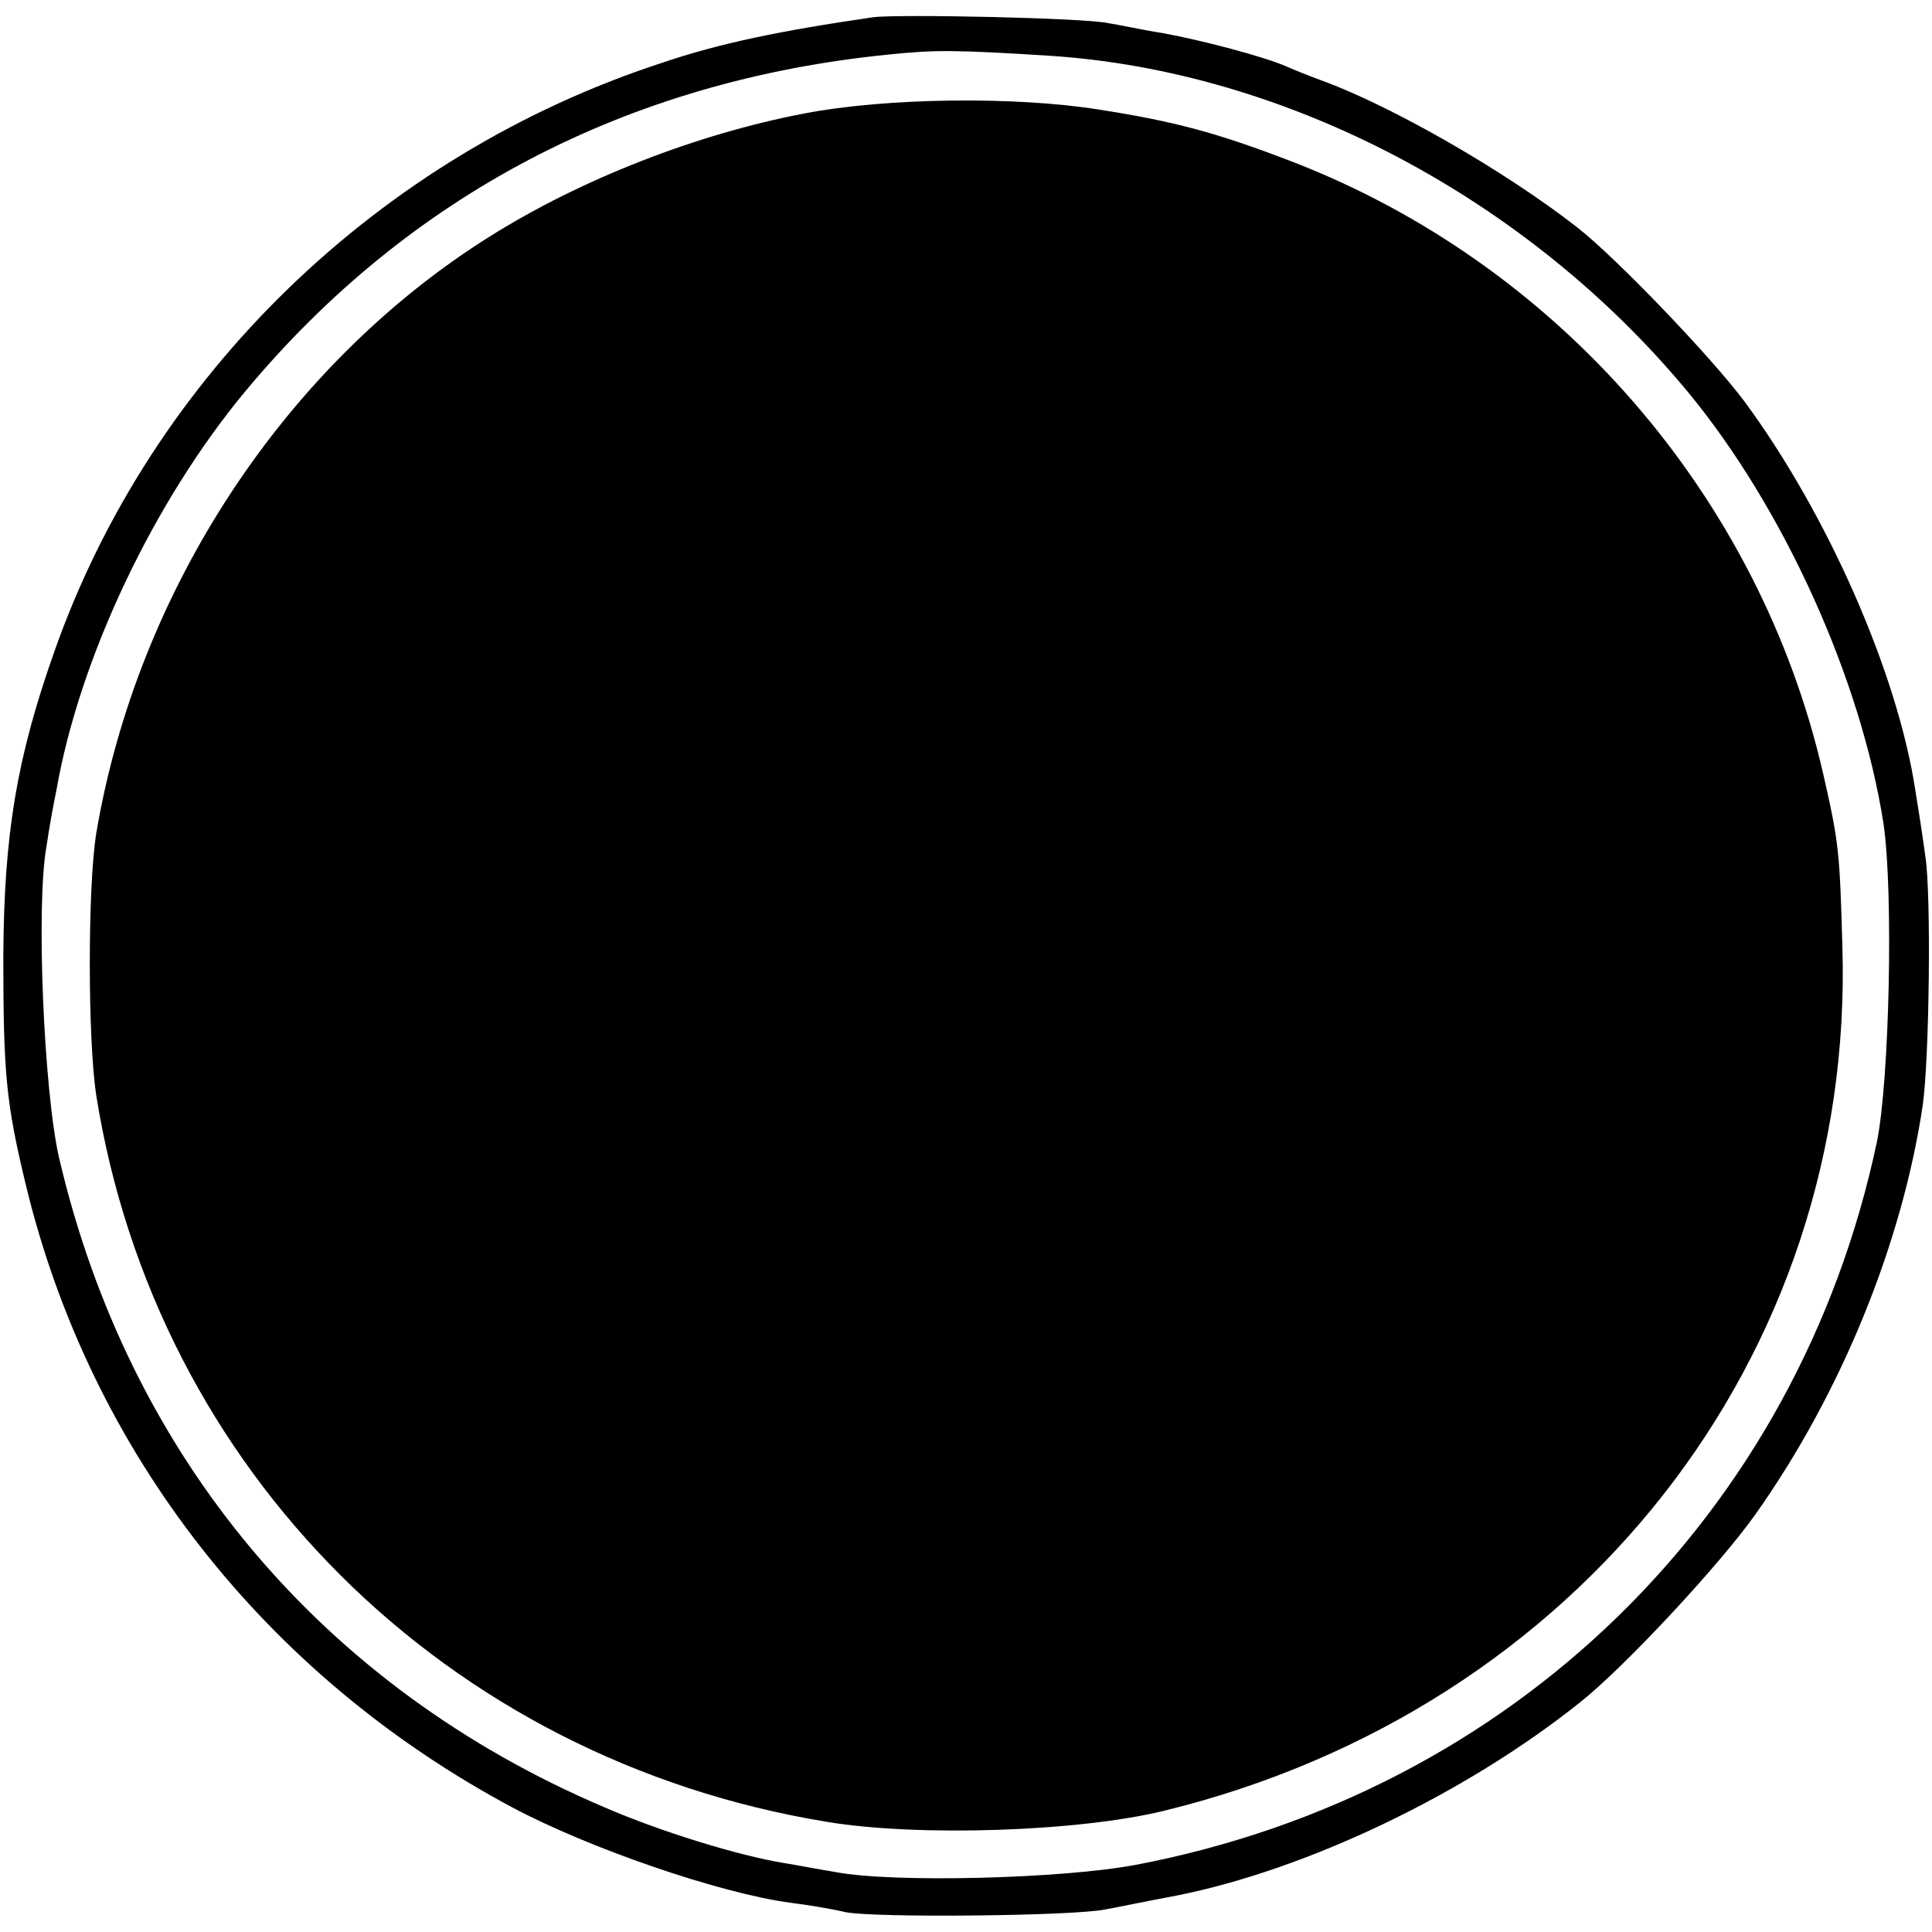
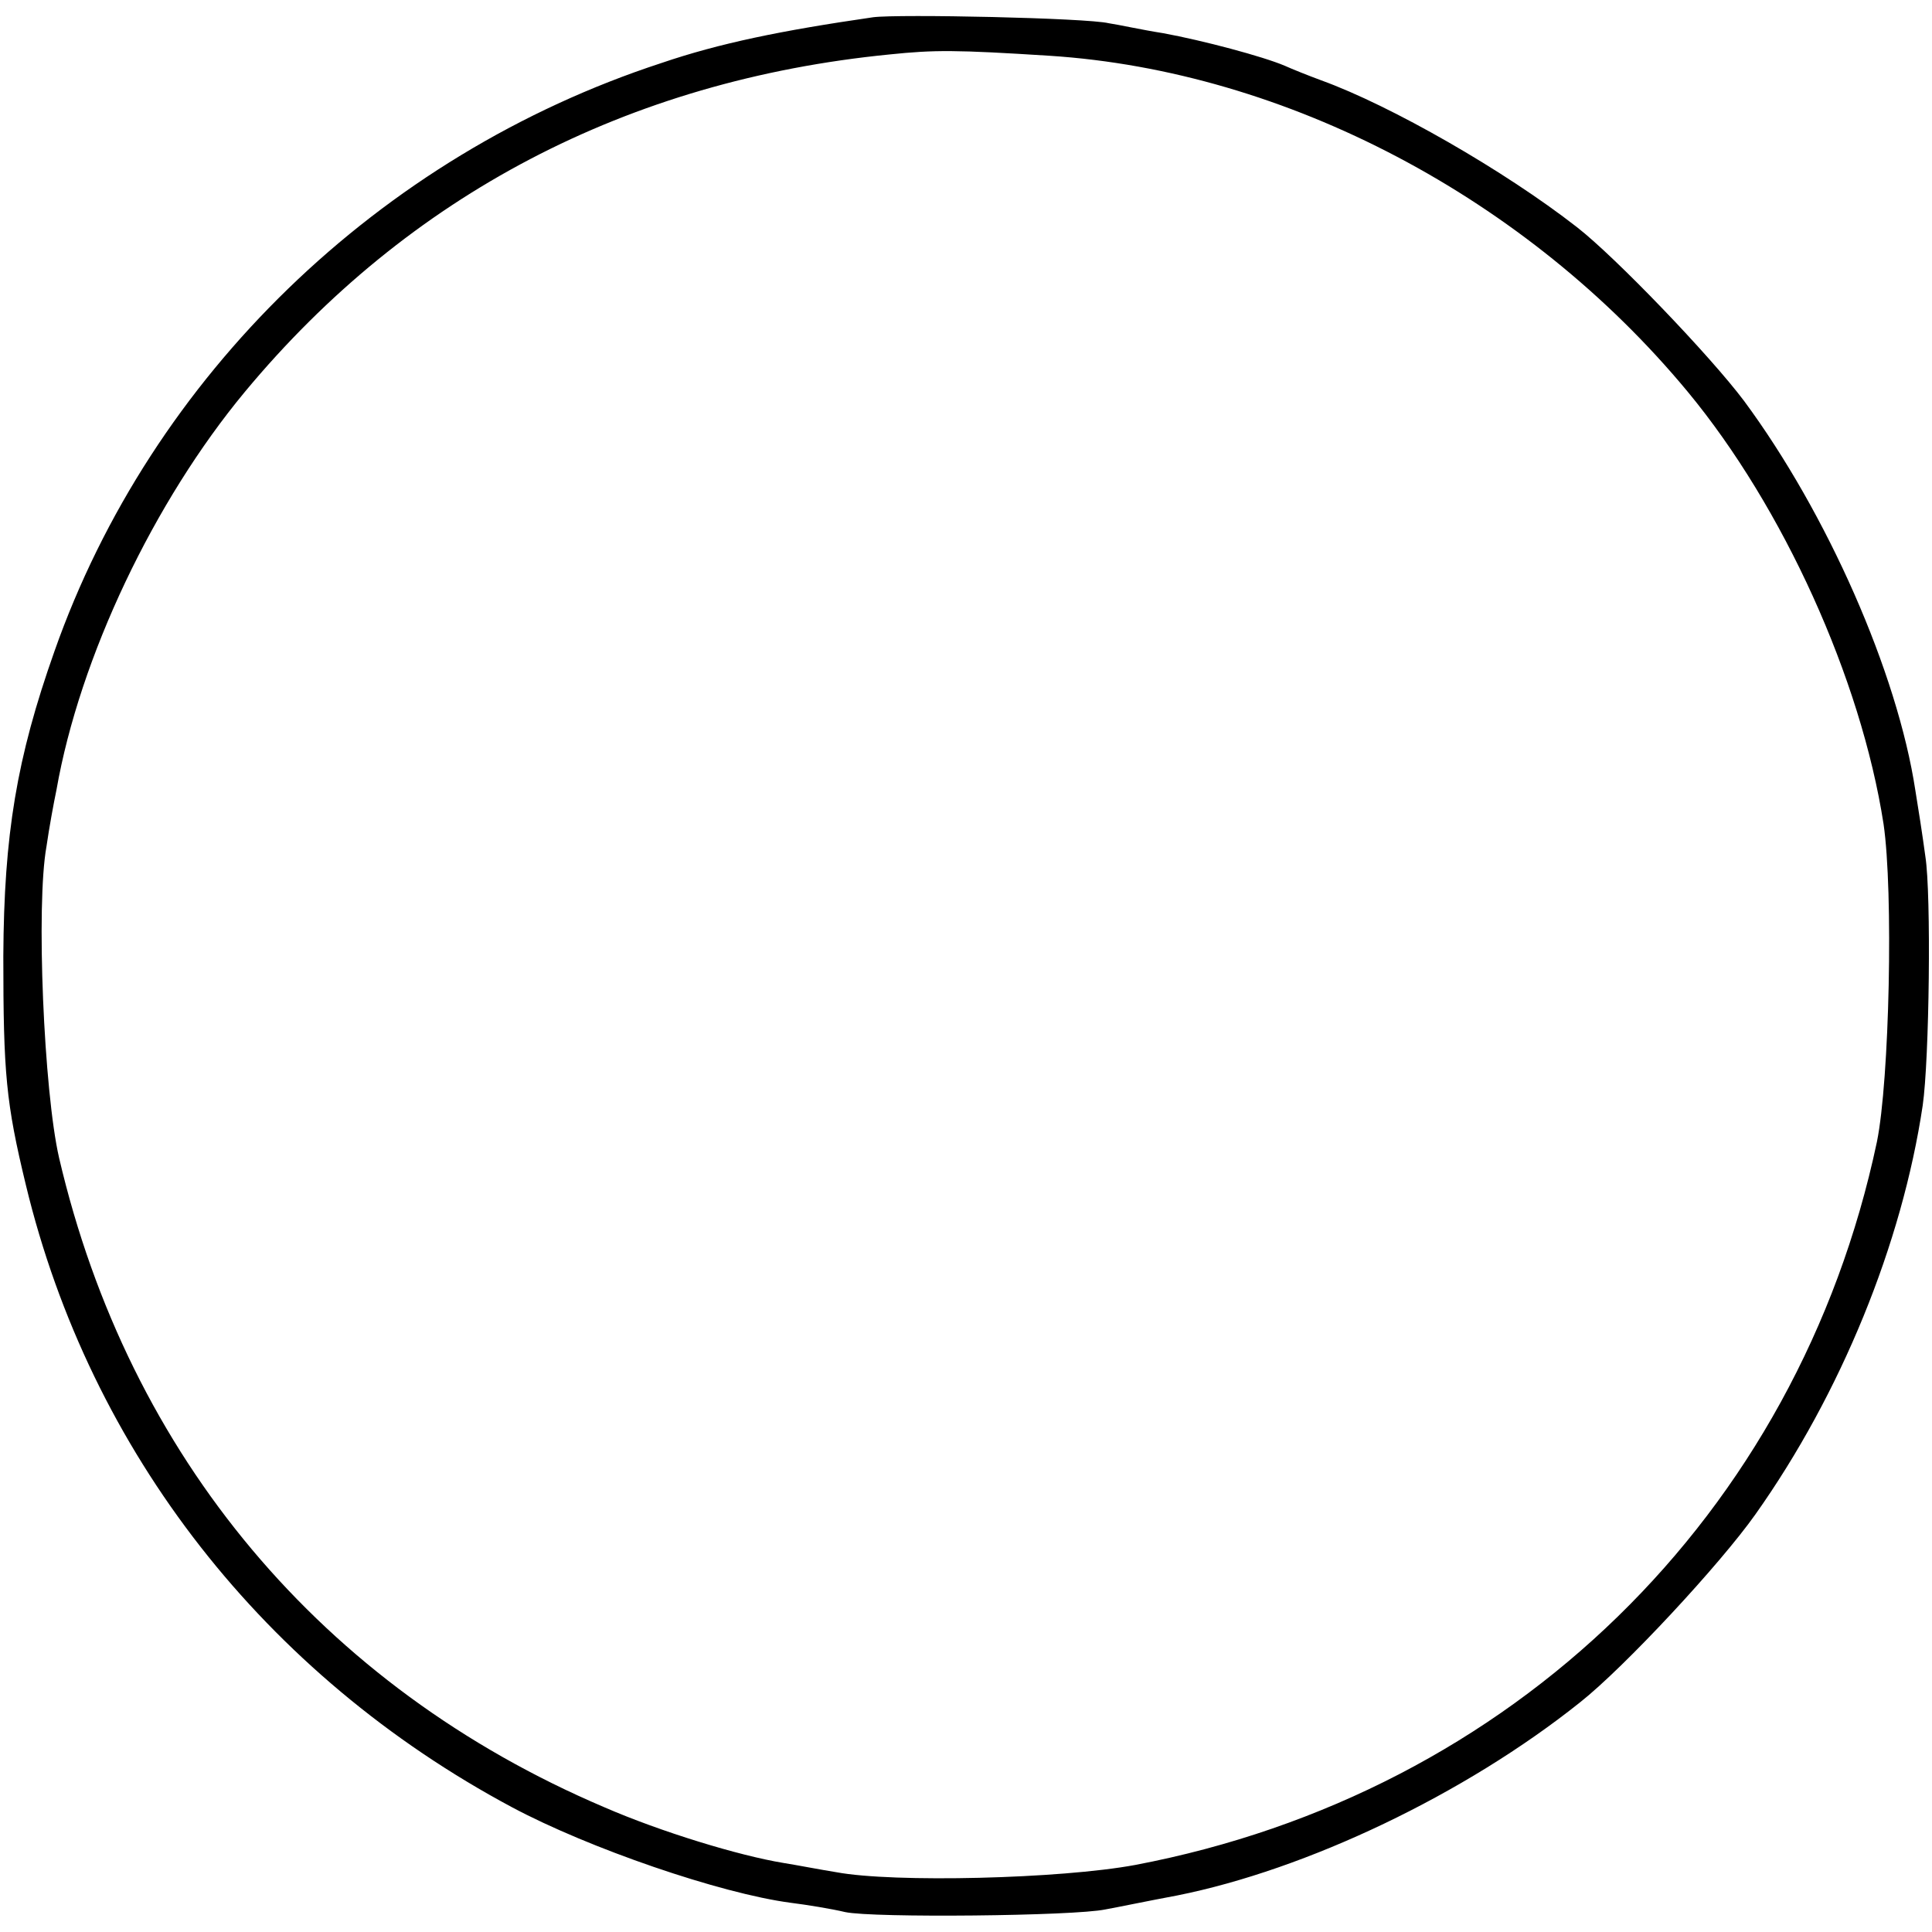
<svg xmlns="http://www.w3.org/2000/svg" version="1.0" width="291pt" height="291pt" viewBox="0 0 291 291" preserveAspectRatio="xMidYMid meet">
  <g transform="translate(0,291) scale(0.1,-0.1)" fill="#000000" stroke="none">
    <path d="M1315 2884 c-138 -20 -231 -39 -319 -69 -425 -139 -768 -471 -914 -886 -57 -161 -76 -276 -77 -459 0 -177 4 -221 34 -345 97 -402 360 -738 732 -937 116 -62 314 -130 420 -144 24 -3 61 -9 82 -14 42 -9 345 -6 392 4 17 3 65 13 108 21 195 39 433 152 607 291 67 53 211 208 264 283 129 182 221 408 252 616 10 69 13 318 4 375 -4 30 -11 75 -15 99 -27 178 -133 418 -258 587 -51 68 -194 217 -252 262 -109 85 -280 183 -385 221 -19 7 -44 17 -55 22 -33 14 -123 38 -183 49 -32 5 -68 13 -82 15 -33 8 -317 14 -355 9z m266 -58 c356 -23 719 -214 961 -506 144 -174 261 -432 295 -651 15 -102 9 -386 -10 -479 -119 -562 -549 -981 -1117 -1089 -113 -21 -364 -27 -450 -11 -25 4 -61 11 -80 14 -67 11 -185 47 -270 84 -425 181 -716 528 -821 978 -23 100 -35 381 -19 469 4 28 11 66 15 85 35 200 147 435 284 600 246 296 576 469 971 508 68 7 99 7 241 -2z" />
-     <path d="M1211 2739 c-162 -31 -336 -99 -473 -185 -308 -193 -531 -532 -593 -899 -13 -81 -13 -310 0 -395 90 -565 527 -1000 1100 -1094 137 -23 381 -15 510 17 623 153 1039 683 1020 1302 -4 141 -5 155 -29 260 -96 418 -399 767 -801 922 -112 43 -175 60 -290 78 -126 20 -319 18 -444 -6z" />
  </g>
</svg>